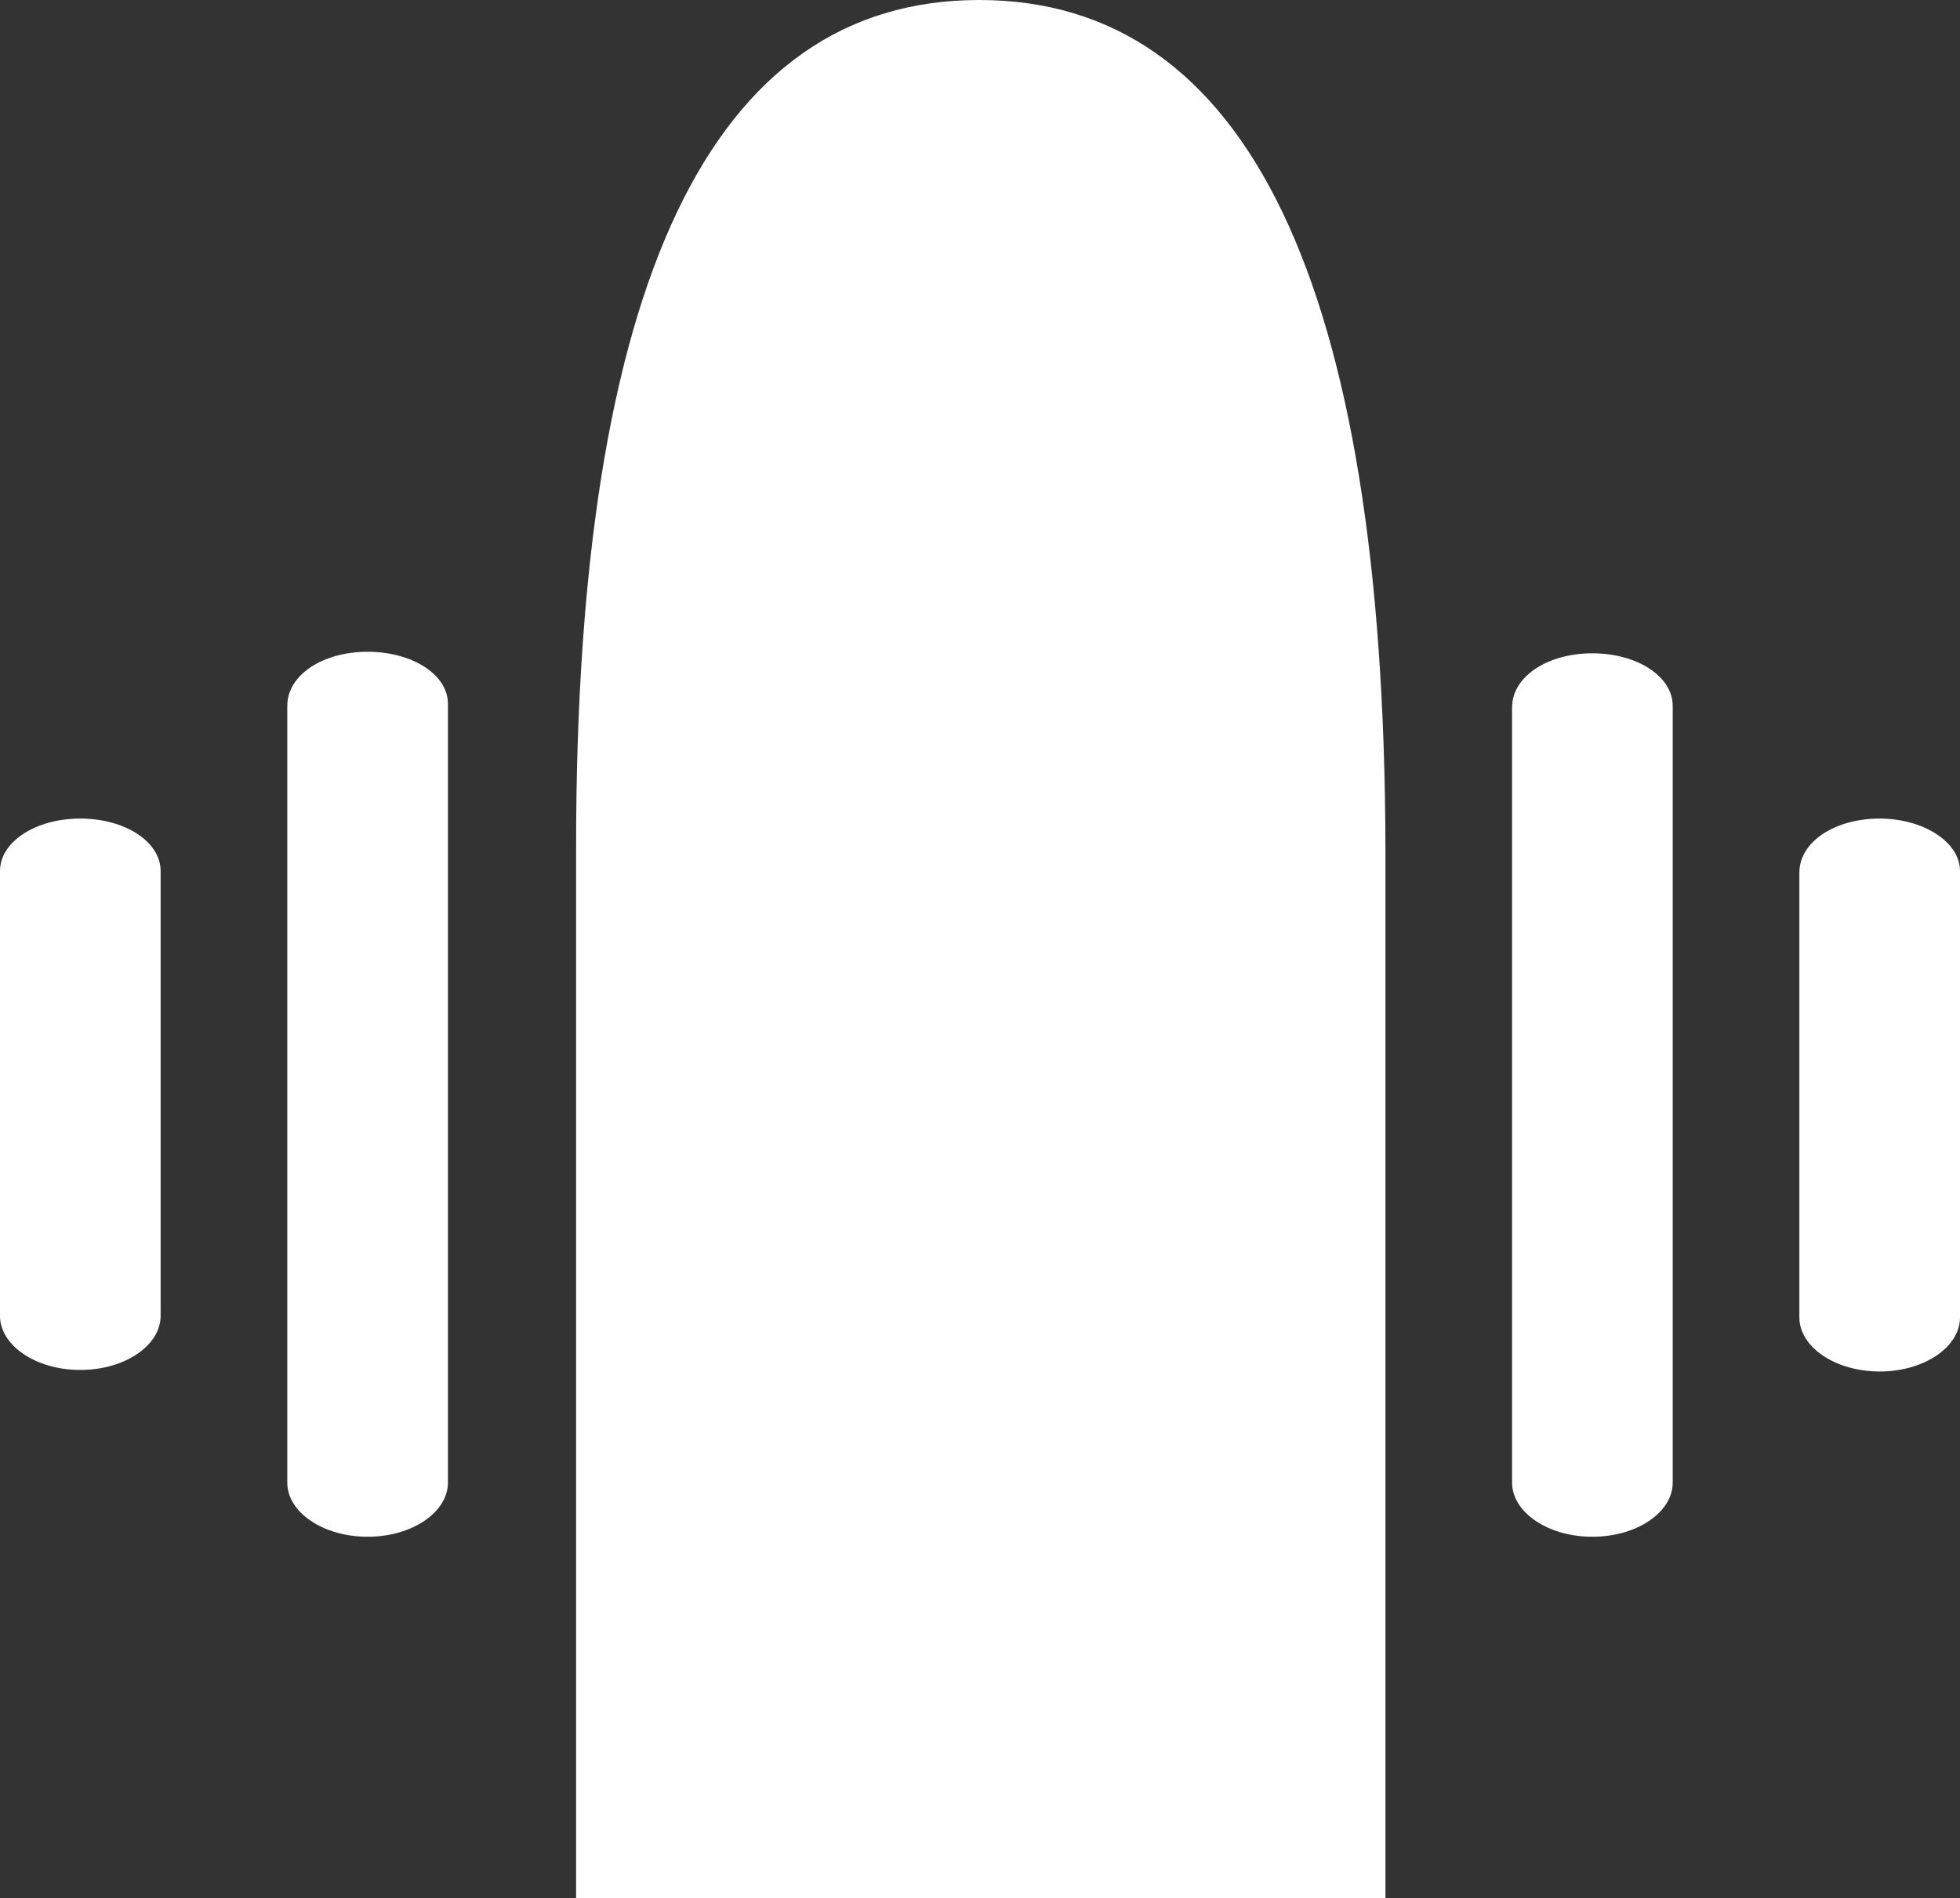
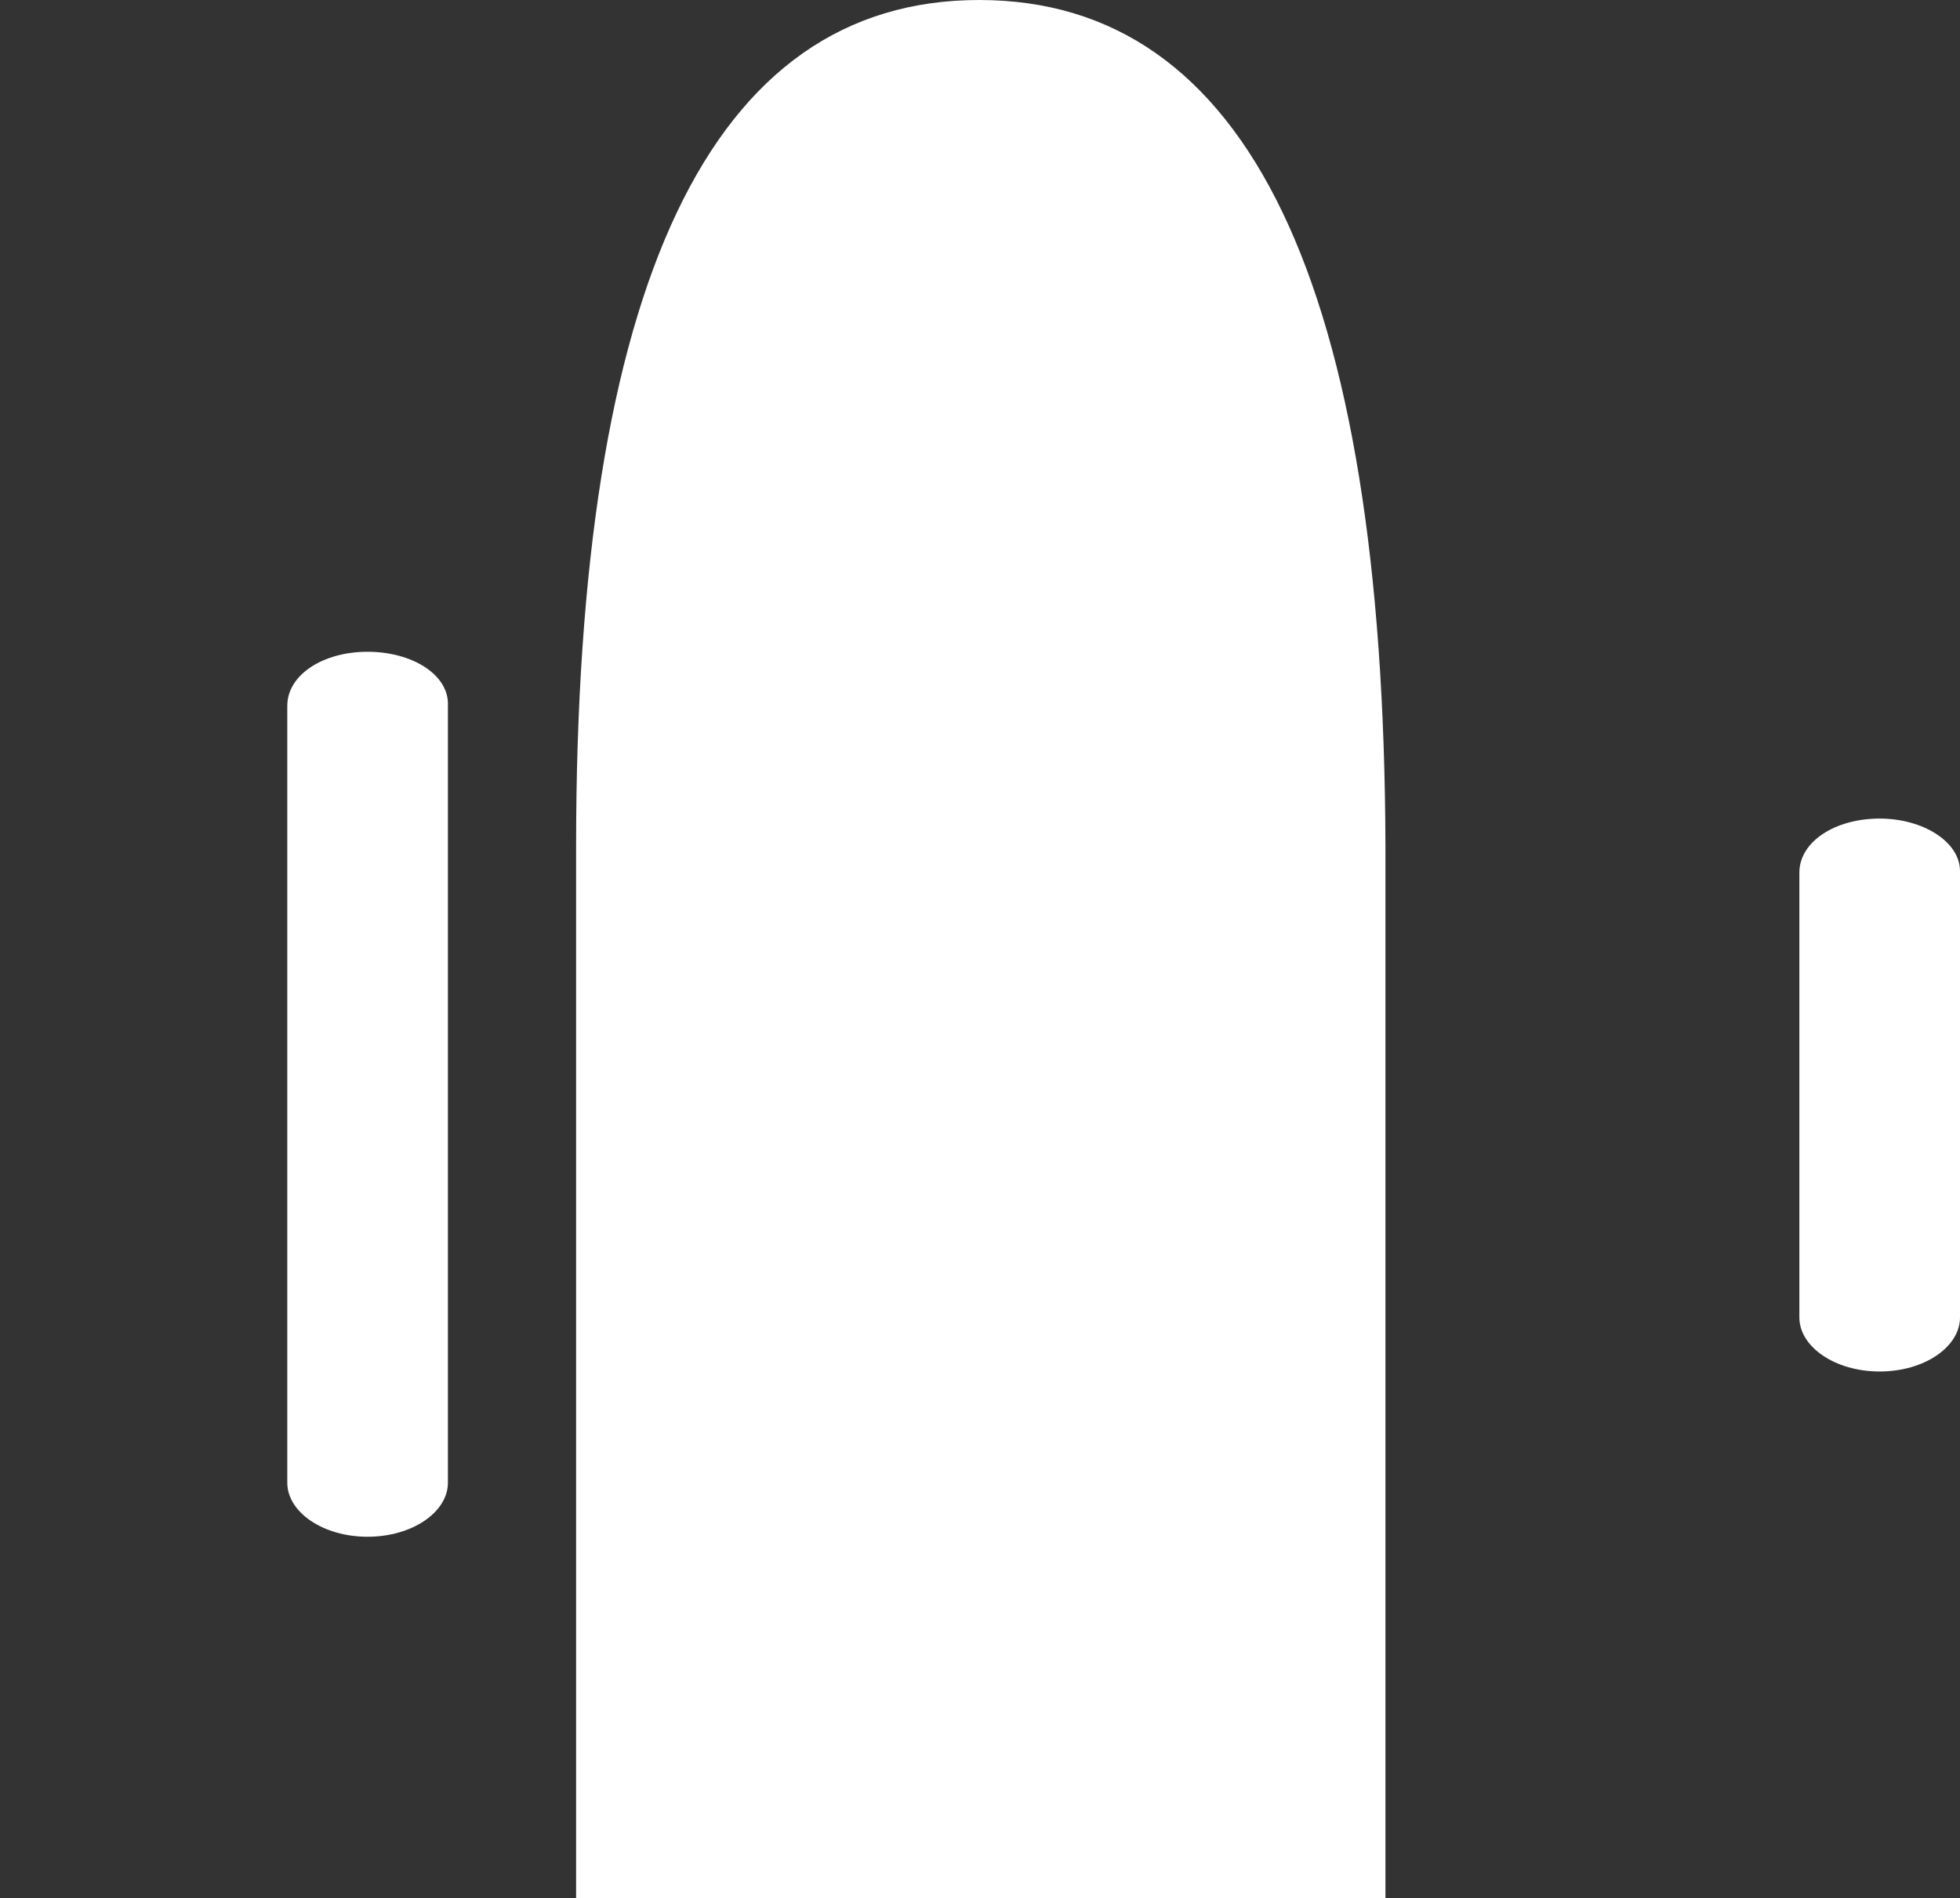
<svg xmlns="http://www.w3.org/2000/svg" version="1.1" id="Layer_1" x="0px" y="0px" viewBox="0 0 126.9 122.9" style="enable-background:new 0 0 126.9 122.9;" xml:space="preserve">
  <rect x="0" y="0" width="126.9" height="122.9" fill="#333333" stroke="none" />
  <style type="text/css">
	.st0{fill:#FFFFFF;}
</style>
  <path class="st0" d="M63.4,0C46,0,37.3,18.4,37.3,54.8v68.1h52.4V54.8C89.6,18.4,80.8,0,63.4,0z" />
-   <path class="st0" d="M103.1,42.3c-2.9,0-5.2,1.5-5.2,3.5V96c0,1.9,2.3,3.5,5.2,3.5c2.9,0,5.2-1.6,5.2-3.5V45.7  C108.3,43.8,106,42.3,103.1,42.3z" />
  <path class="st0" d="M121.7,53c-2.9,0-5.2,1.5-5.2,3.5v28.8c0,1.9,2.3,3.5,5.2,3.5s5.2-1.6,5.2-3.5V56.4  C126.9,54.5,124.5,53,121.7,53z" />
  <path class="st0" d="M23.8,42.2c-2.9,0-5.2,1.5-5.2,3.5V96c0,1.9,2.3,3.5,5.2,3.5S29,97.9,29,96V45.7C29.1,43.7,26.7,42.2,23.8,42.2  z" />
-   <path class="st0" d="M5.2,53C2.3,53,0,54.5,0,56.4v28.8c0,1.9,2.3,3.5,5.2,3.5s5.2-1.6,5.2-3.5V56.4C10.4,54.5,8.1,53,5.2,53z" />
</svg>